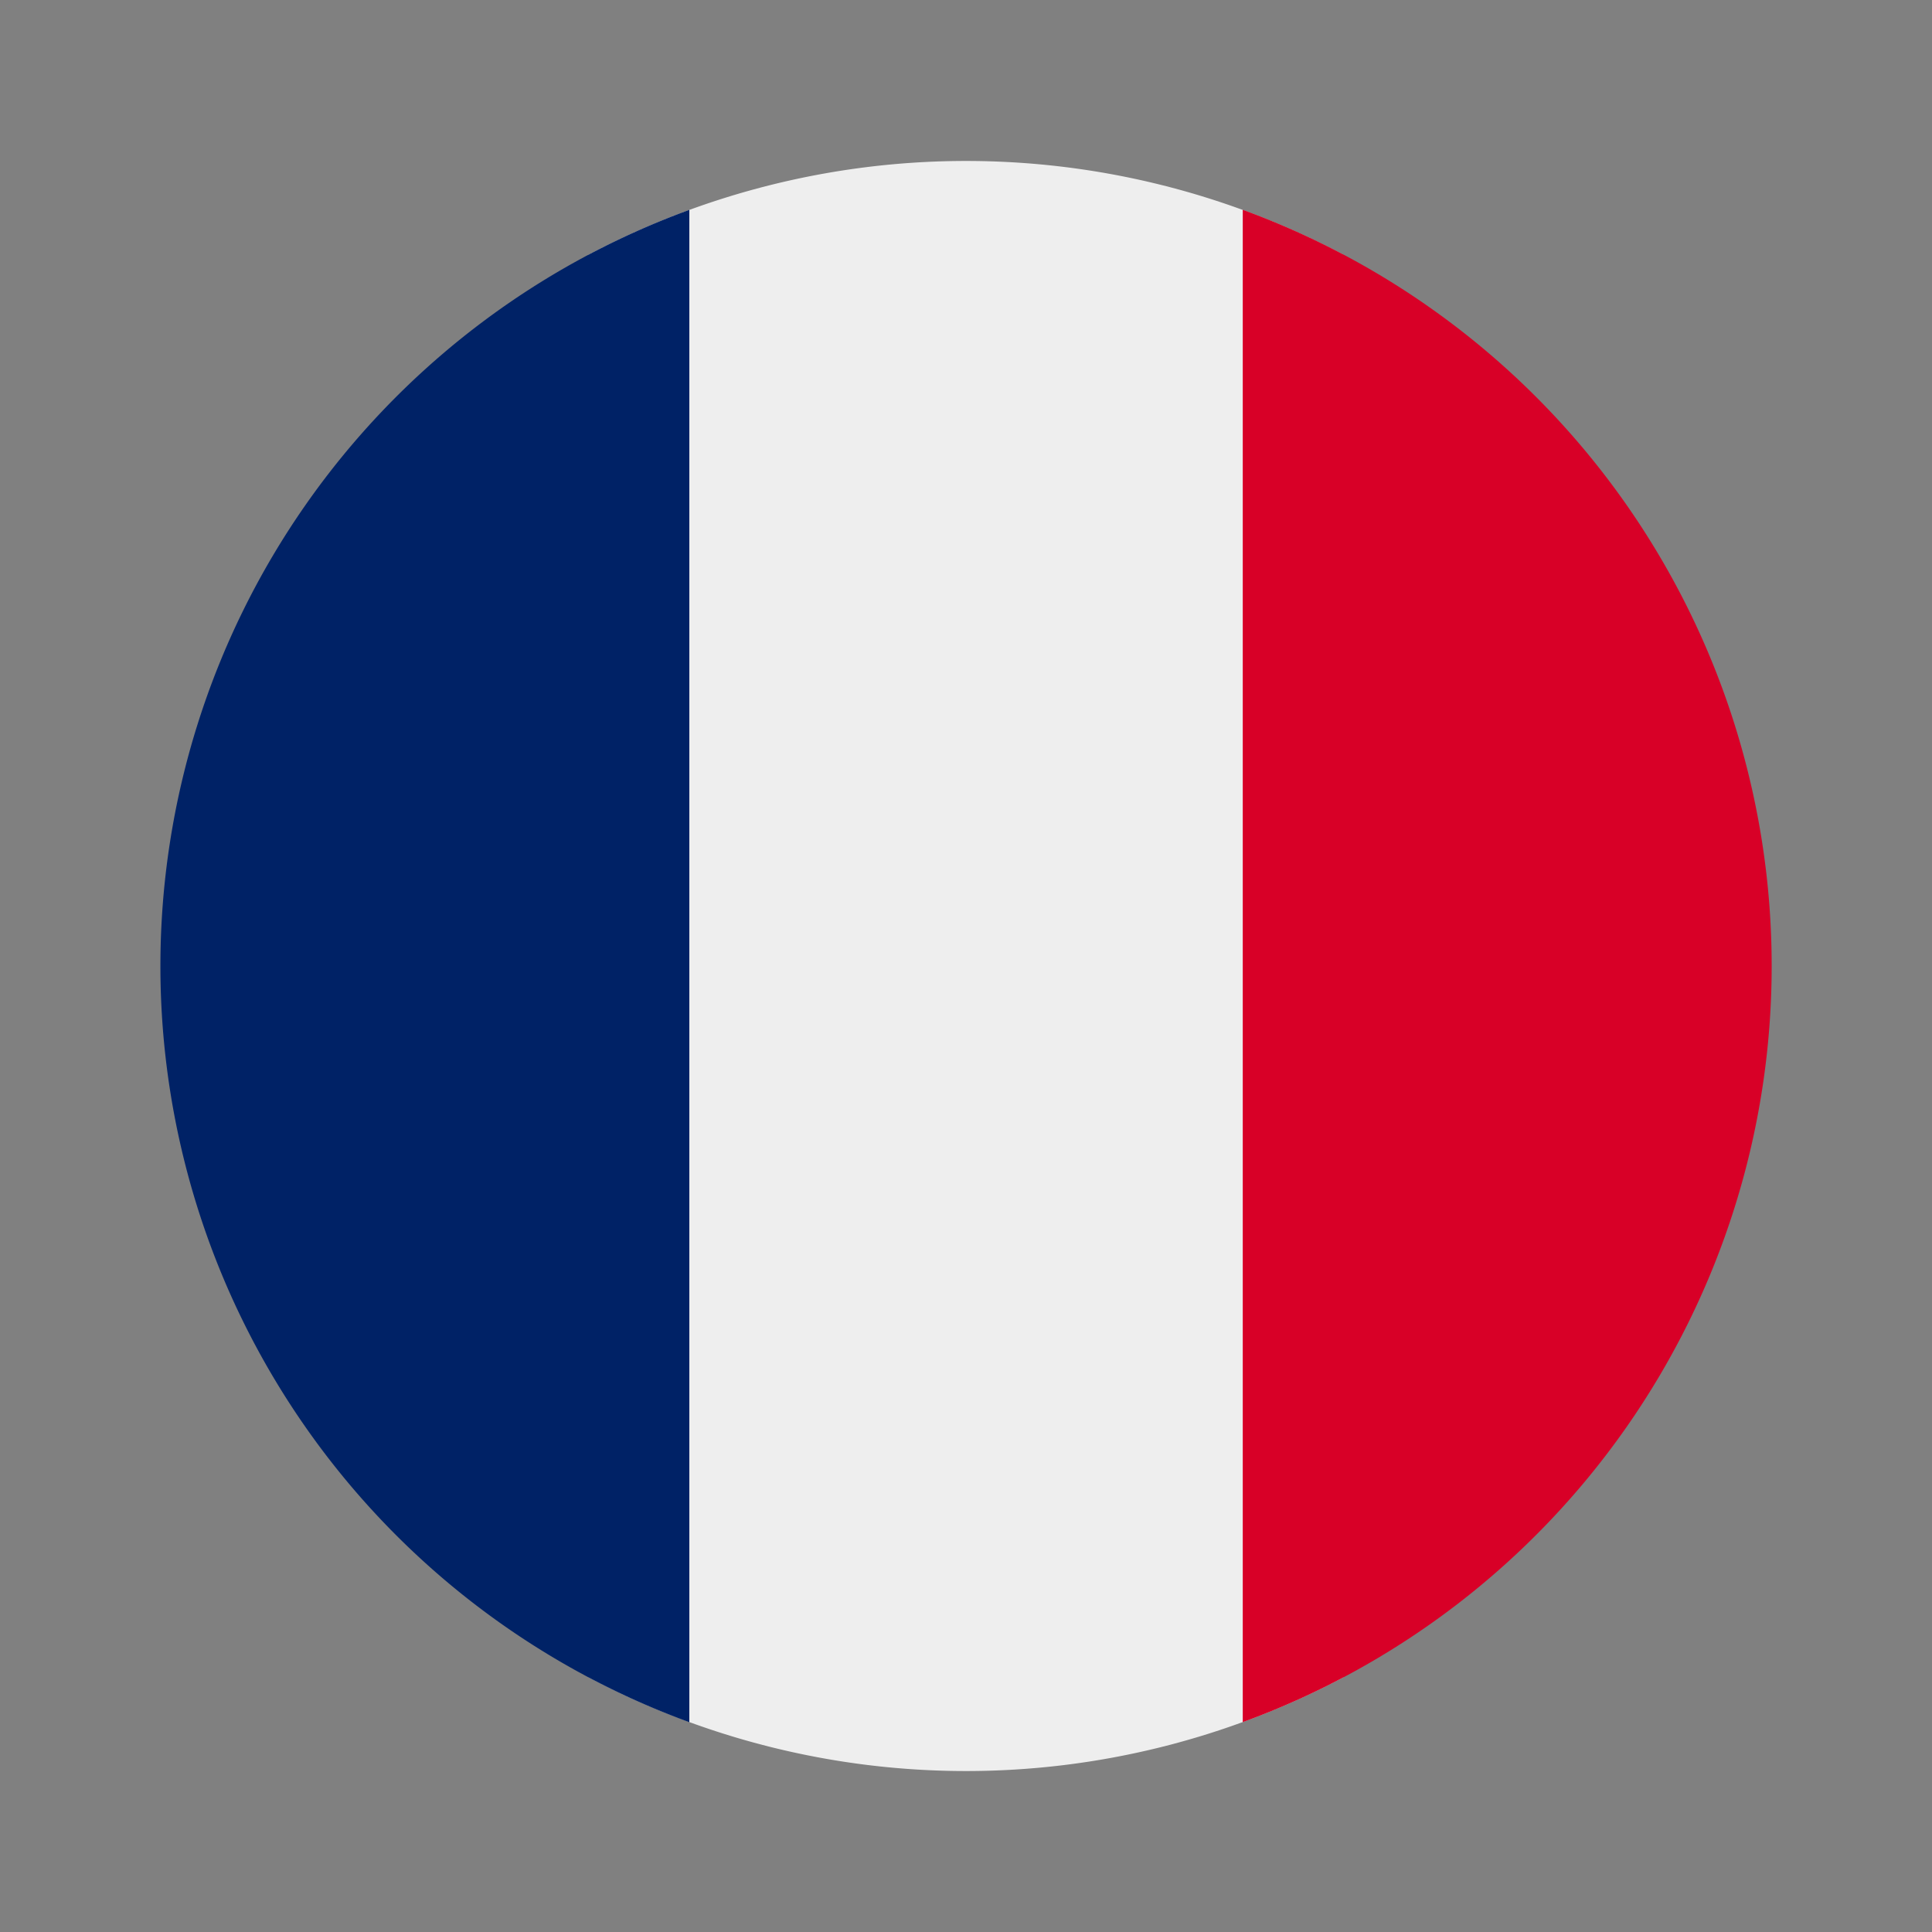
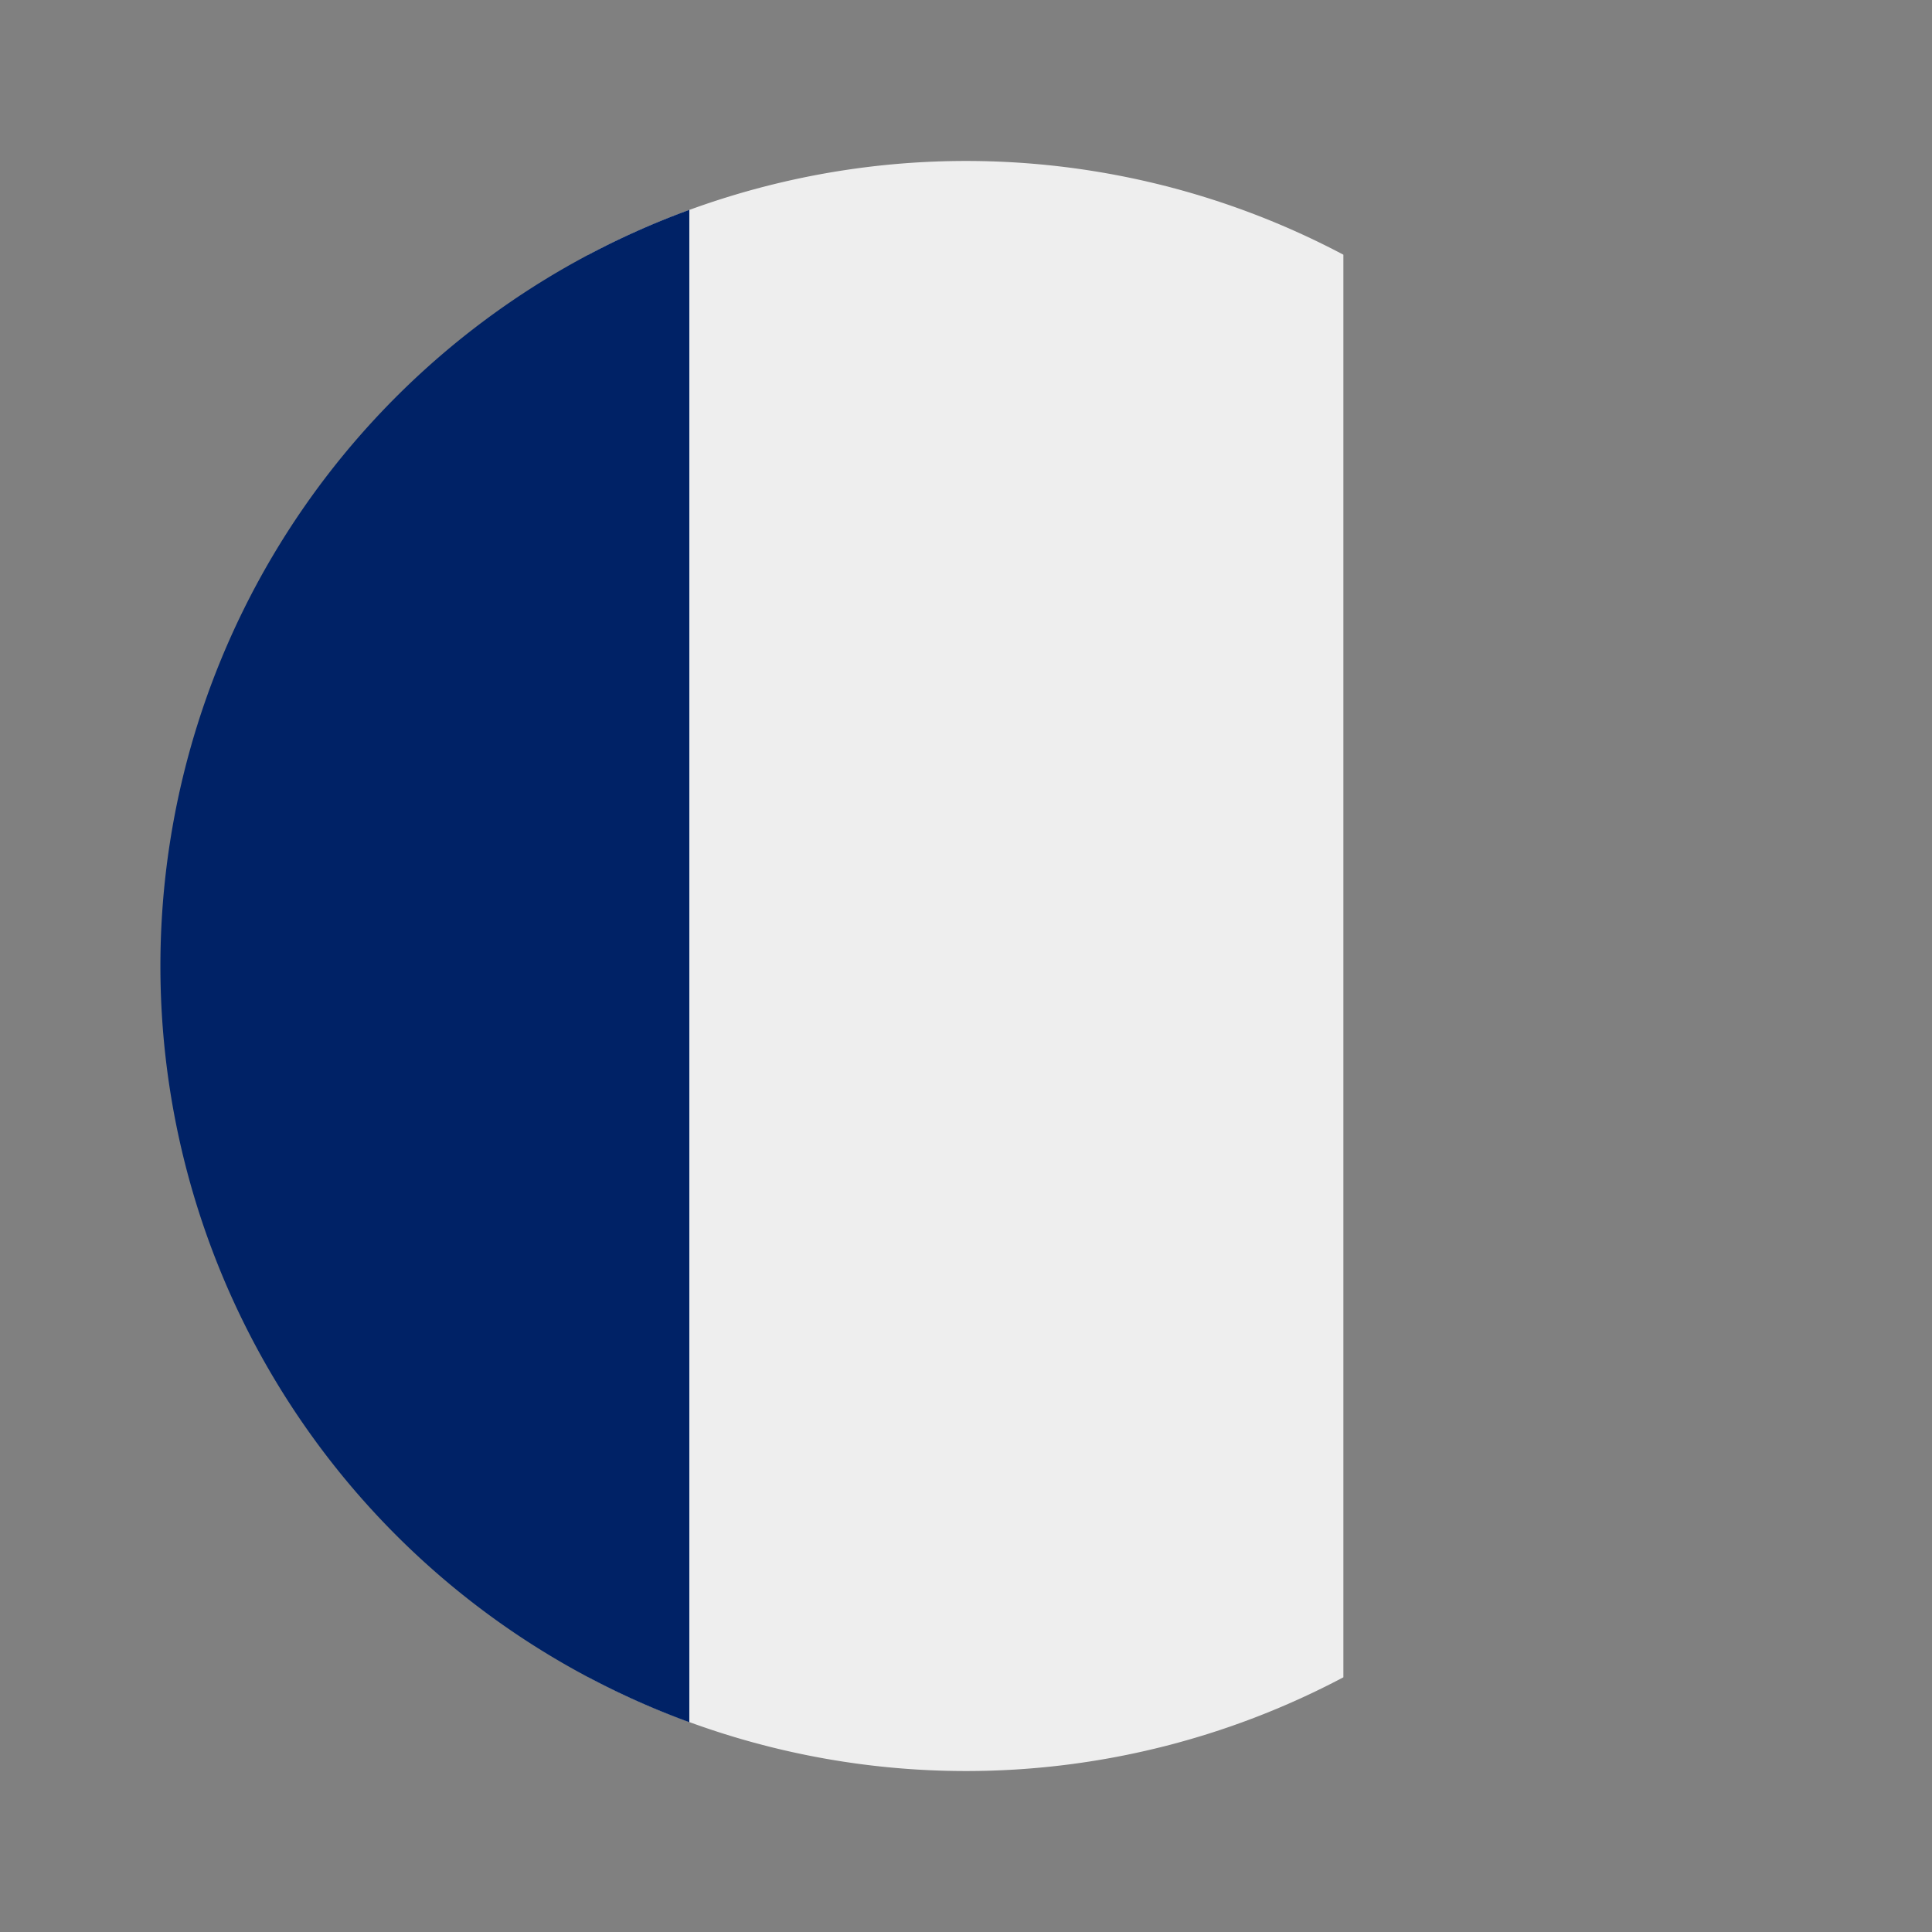
<svg xmlns="http://www.w3.org/2000/svg" width="24" height="24" viewBox="0 0 24 24">
  <rect x="0" y="0" width="24" height="24" fill="#808080" stroke="none" />
  <g id="Francia" transform="translate(9414 21307)">
-     <rect id="Rectangle_3591" data-name="Rectangle 3591" width="24" height="24" transform="translate(-9414 -21307)" fill="none" />
    <g id="Francia-2" data-name="Francia" transform="translate(-9412 -21305)">
      <path id="Path_11334" data-name="Path 11334" d="M5.313,18.836a10.017,10.017,0,0,0,9.375,0V1.164a10.017,10.017,0,0,0-9.375,0Z" fill="#eee" />
      <path id="Path_11335" data-name="Path 11335" d="M6.563,19.394a10,10,0,0,1,0-18.787Z" fill="#026" />
-       <path id="Path_11336" data-name="Path 11336" d="M13.438,19.394V.606a10,10,0,0,1,0,18.787Z" fill="#d80027" />
    </g>
  </g>
</svg>